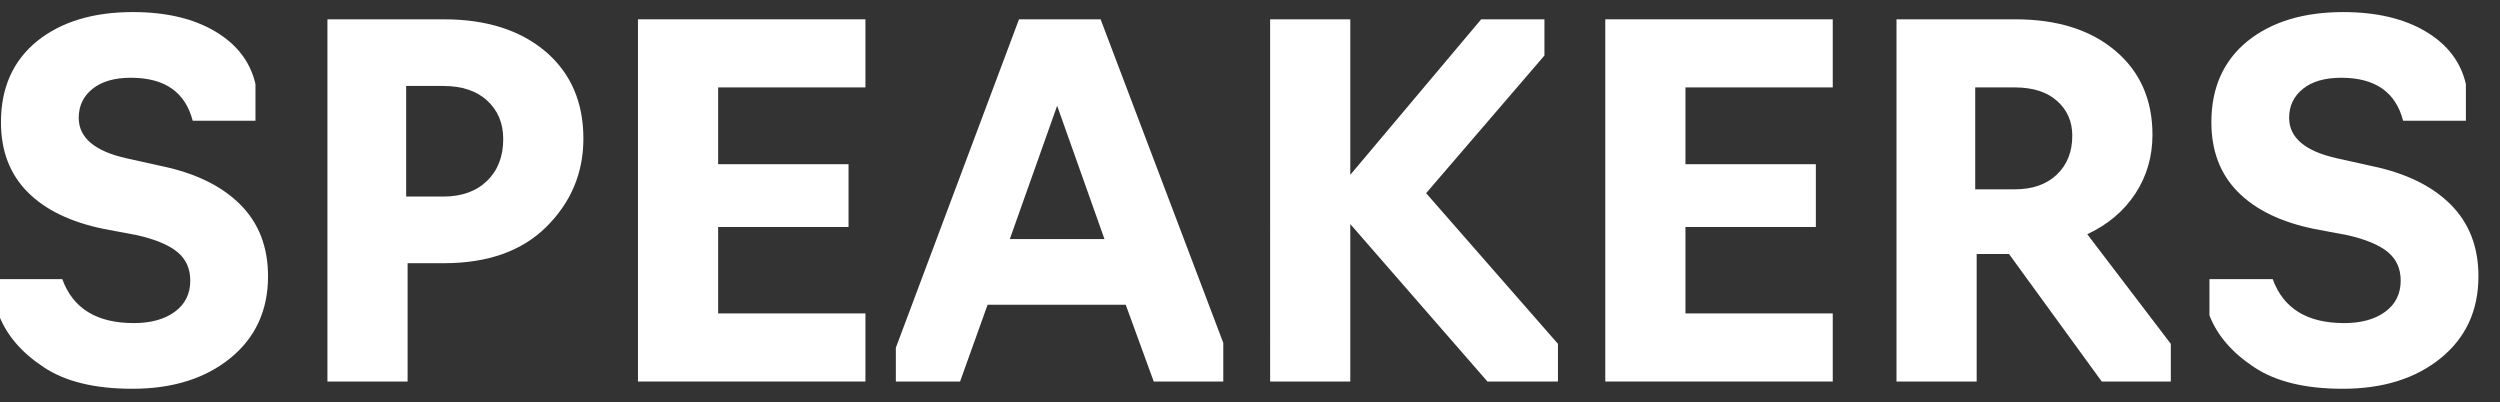
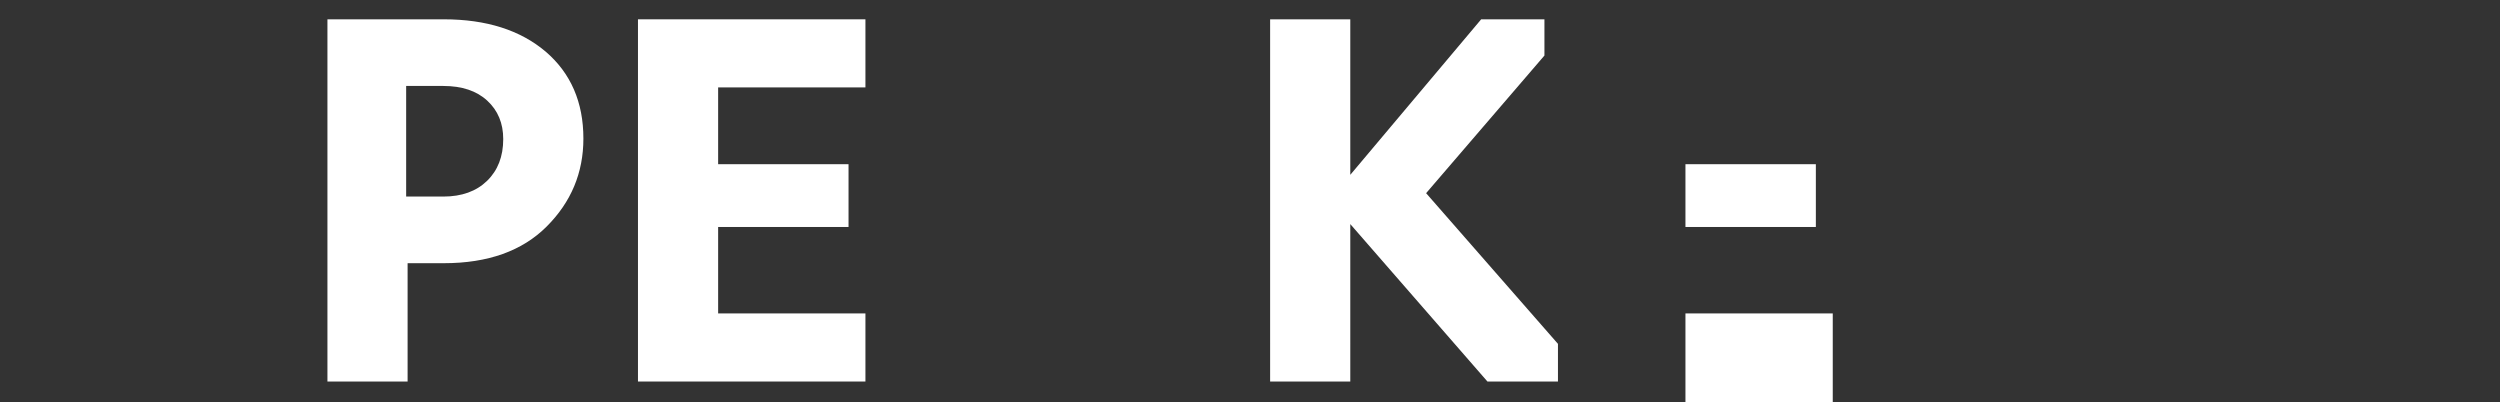
<svg xmlns="http://www.w3.org/2000/svg" id="Слой_1" x="0px" y="0px" viewBox="0 0 1552.98 249.83" style="enable-background:new 0 0 1552.98 249.83;" xml:space="preserve">
  <rect x="0" y="0" width="1552.98" height="249.83" fill="#333333" stroke="none" />
  <style type="text/css"> .st0{fill:#FFFFFF;} </style>
  <g>
-     <path class="st0" d="M82.2,241.5c-23.4,0-41.8-4.5-55.2-13.5c-13.6-9-22.8-19.7-27.6-32.1v-22.5h39.3c6.6,18.2,21.4,27.3,44.4,27.3 c10.6,0,19.1-2.35,25.5-7.05c6.4-4.7,9.6-11.15,9.6-19.35c0-7.4-2.65-13.3-7.95-17.7c-5.3-4.4-13.65-7.9-25.05-10.5l-20.7-3.9 c-20.6-4.2-36.4-11.85-47.4-22.95C6.1,108.15,0.6,93.7,0.6,75.9c0-21.4,7.5-38.2,22.5-50.4c15-12,34.8-18,59.4-18 c20.6,0,37.65,4,51.15,12c13.5,8,21.85,18.9,25.05,32.7V75h-39c-4.6-17.8-17.4-26.7-38.4-26.7c-10.2,0-18.15,2.3-23.85,6.9 c-5.7,4.6-8.55,10.6-8.55,18c0,12.4,10,20.8,30,25.2l21.6,4.8c21,4.4,37.25,12.35,48.75,23.85c11.5,11.5,17.25,26.35,17.25,44.55 c0,21.2-7.8,38.15-23.4,50.85C127.5,235.15,107.2,241.5,82.2,241.5z" />
    <path class="st0" d="M253.2,237h-49.8V12h72.3c26.4,0,47.5,6.7,63.3,20.1c15.6,13.4,23.4,31.4,23.4,54c0,21.2-7.6,39.4-22.8,54.6 c-15.2,15.2-36.5,22.8-63.9,22.8h-22.5V237z M252.3,53.4v68.7h23.1c11.4,0,20.45-3.25,27.15-9.75c6.7-6.5,10.05-15.15,10.05-25.95 c0-9.8-3.3-17.75-9.9-23.85c-6.6-6.1-15.7-9.15-27.3-9.15H252.3z" />
    <path class="st0" d="M537.6,237H396.3V12h141.3v42.3h-91.5V102h81v39h-81v53.7h91.5V237z" />
-     <path class="st0" d="M613.49,189.3l-17.1,47.7h-39.9v-21l76.5-204h50.7l76.2,201v24h-43.2l-17.4-47.7H613.49z M627.29,148.5h58.8 l-29.4-82.8L627.29,148.5z" />
    <path class="st0" d="M923.99,237l-85.2-97.8V237h-49.8V12h49.8v96.6l81.3-96.6h39.3v22.5l-73.5,85.5l81.9,93.6V237H923.99z" />
-     <path class="st0" d="M1138.49,237h-141.3V12h141.3v42.3h-91.5V102h81v39h-81v53.7h91.5V237z" />
-     <path class="st0" d="M1227.89,157.8V237h-49.8V12h73.8c26,0,46.7,6.5,62.1,19.5c15.4,13,23.1,30.4,23.1,52.2 c0,13.6-3.55,25.8-10.65,36.6c-7.1,10.8-17.05,19.2-29.85,25.2l51.9,68.1V237h-42.9l-57.6-79.2H1227.89z M1226.99,54.3v63.3h24.6 c11,0,19.7-3.05,26.1-9.15c6.4-6.1,9.6-14.15,9.6-24.15c0-8.8-3.15-16-9.45-21.6c-6.3-5.6-15.05-8.4-26.25-8.4H1226.99z" />
-     <path class="st0" d="M1455.29,241.5c-23.4,0-41.8-4.5-55.2-13.5c-13.6-9-22.8-19.7-27.6-32.1v-22.5h39.3 c6.6,18.2,21.4,27.3,44.4,27.3c10.6,0,19.1-2.35,25.5-7.05c6.4-4.7,9.6-11.15,9.6-19.35c0-7.4-2.65-13.3-7.95-17.7 c-5.3-4.4-13.65-7.9-25.05-10.5l-20.7-3.9c-20.6-4.2-36.4-11.85-47.4-22.95c-11-11.1-16.5-25.55-16.5-43.35 c0-21.4,7.5-38.2,22.5-50.4c15-12,34.8-18,59.4-18c20.6,0,37.65,4,51.15,12c13.5,8,21.85,18.9,25.05,32.7V75h-39 c-4.6-17.8-17.4-26.7-38.4-26.7c-10.2,0-18.15,2.3-23.85,6.9c-5.7,4.6-8.55,10.6-8.55,18c0,12.4,10,20.8,30,25.2l21.6,4.8 c21,4.4,37.25,12.35,48.75,23.85c11.5,11.5,17.25,26.35,17.25,44.55c0,21.2-7.8,38.15-23.4,50.85 C1500.58,235.15,1480.28,241.5,1455.29,241.5z" />
+     <path class="st0" d="M1138.49,237h-141.3h141.3v42.3h-91.5V102h81v39h-81v53.7h91.5V237z" />
  </g>
</svg>